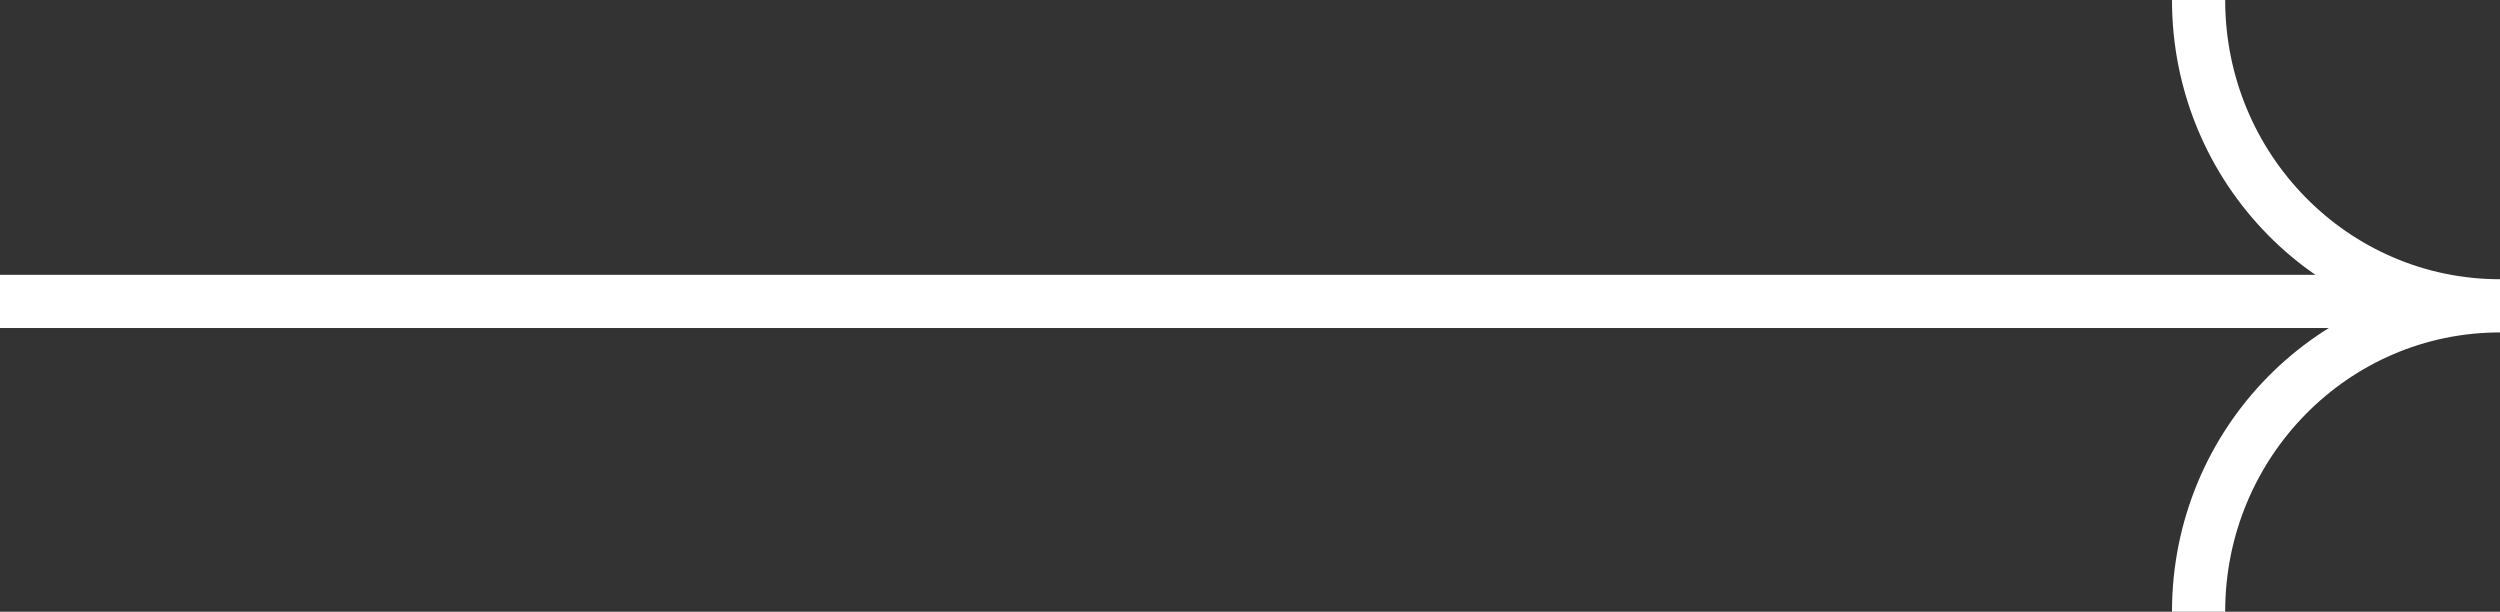
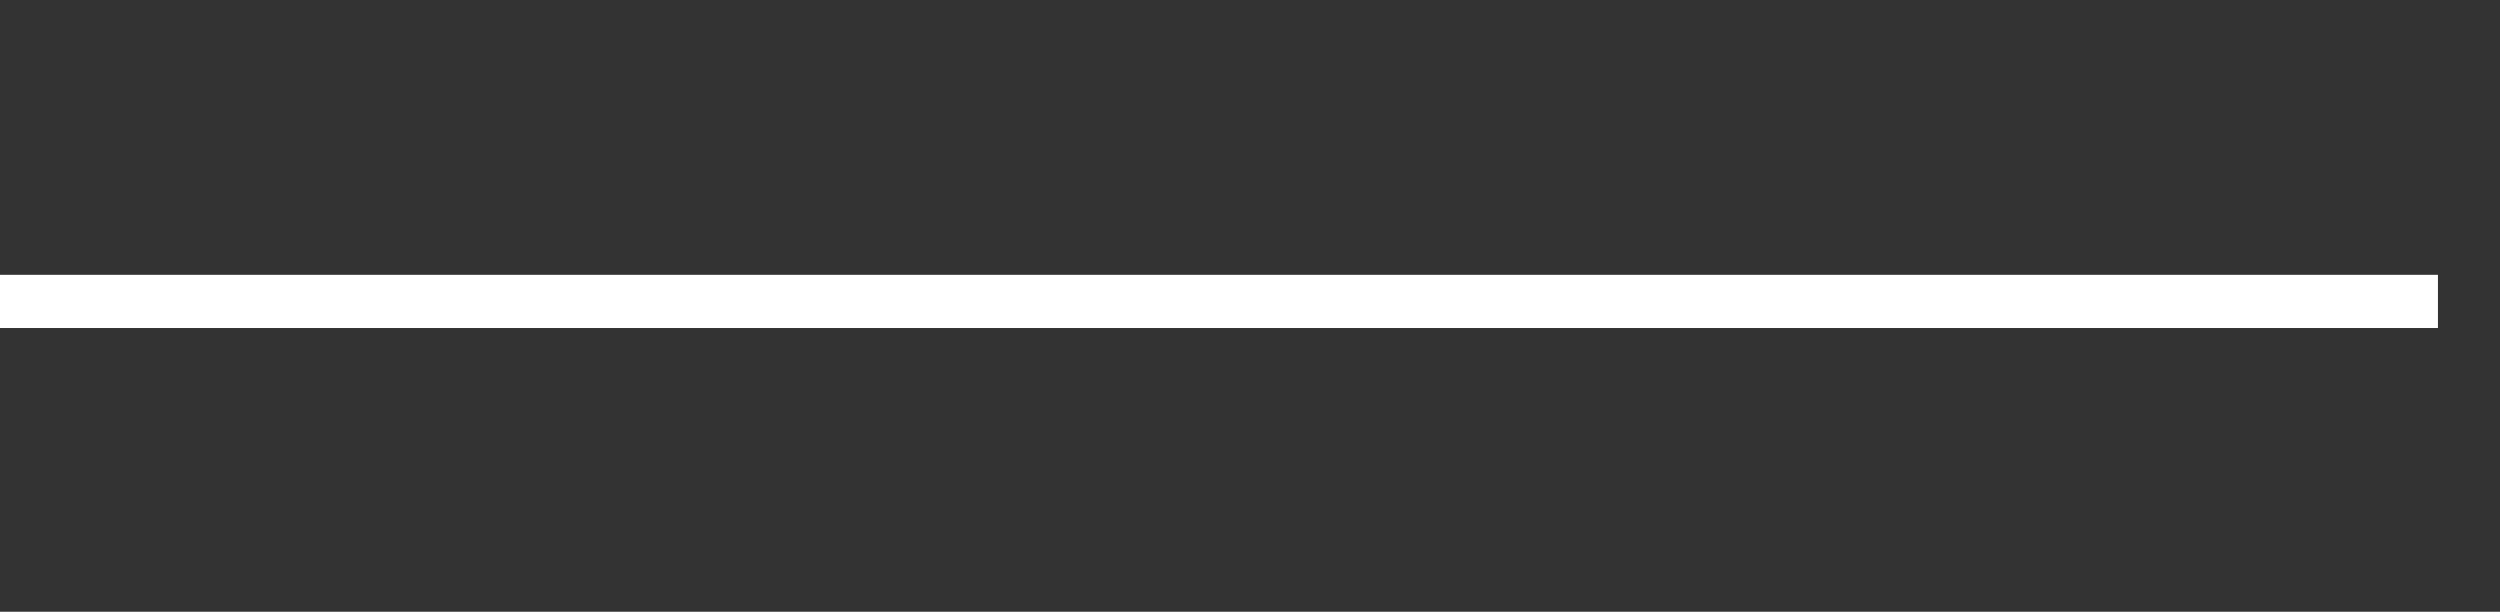
<svg xmlns="http://www.w3.org/2000/svg" width="282" height="69" viewBox="0 0 282 69" fill="none">
  <rect x="0" y="0" width="282" height="69" fill="#333333" stroke="none" />
-   <path d="M248 0C248 19.054 263.221 34.498 282 34.498C263.221 34.498 248 49.946 248 69" stroke="white" stroke-width="6" stroke-miterlimit="10" />
  <path d="M275 34L0 34" stroke="white" stroke-width="6" stroke-miterlimit="10" />
</svg>